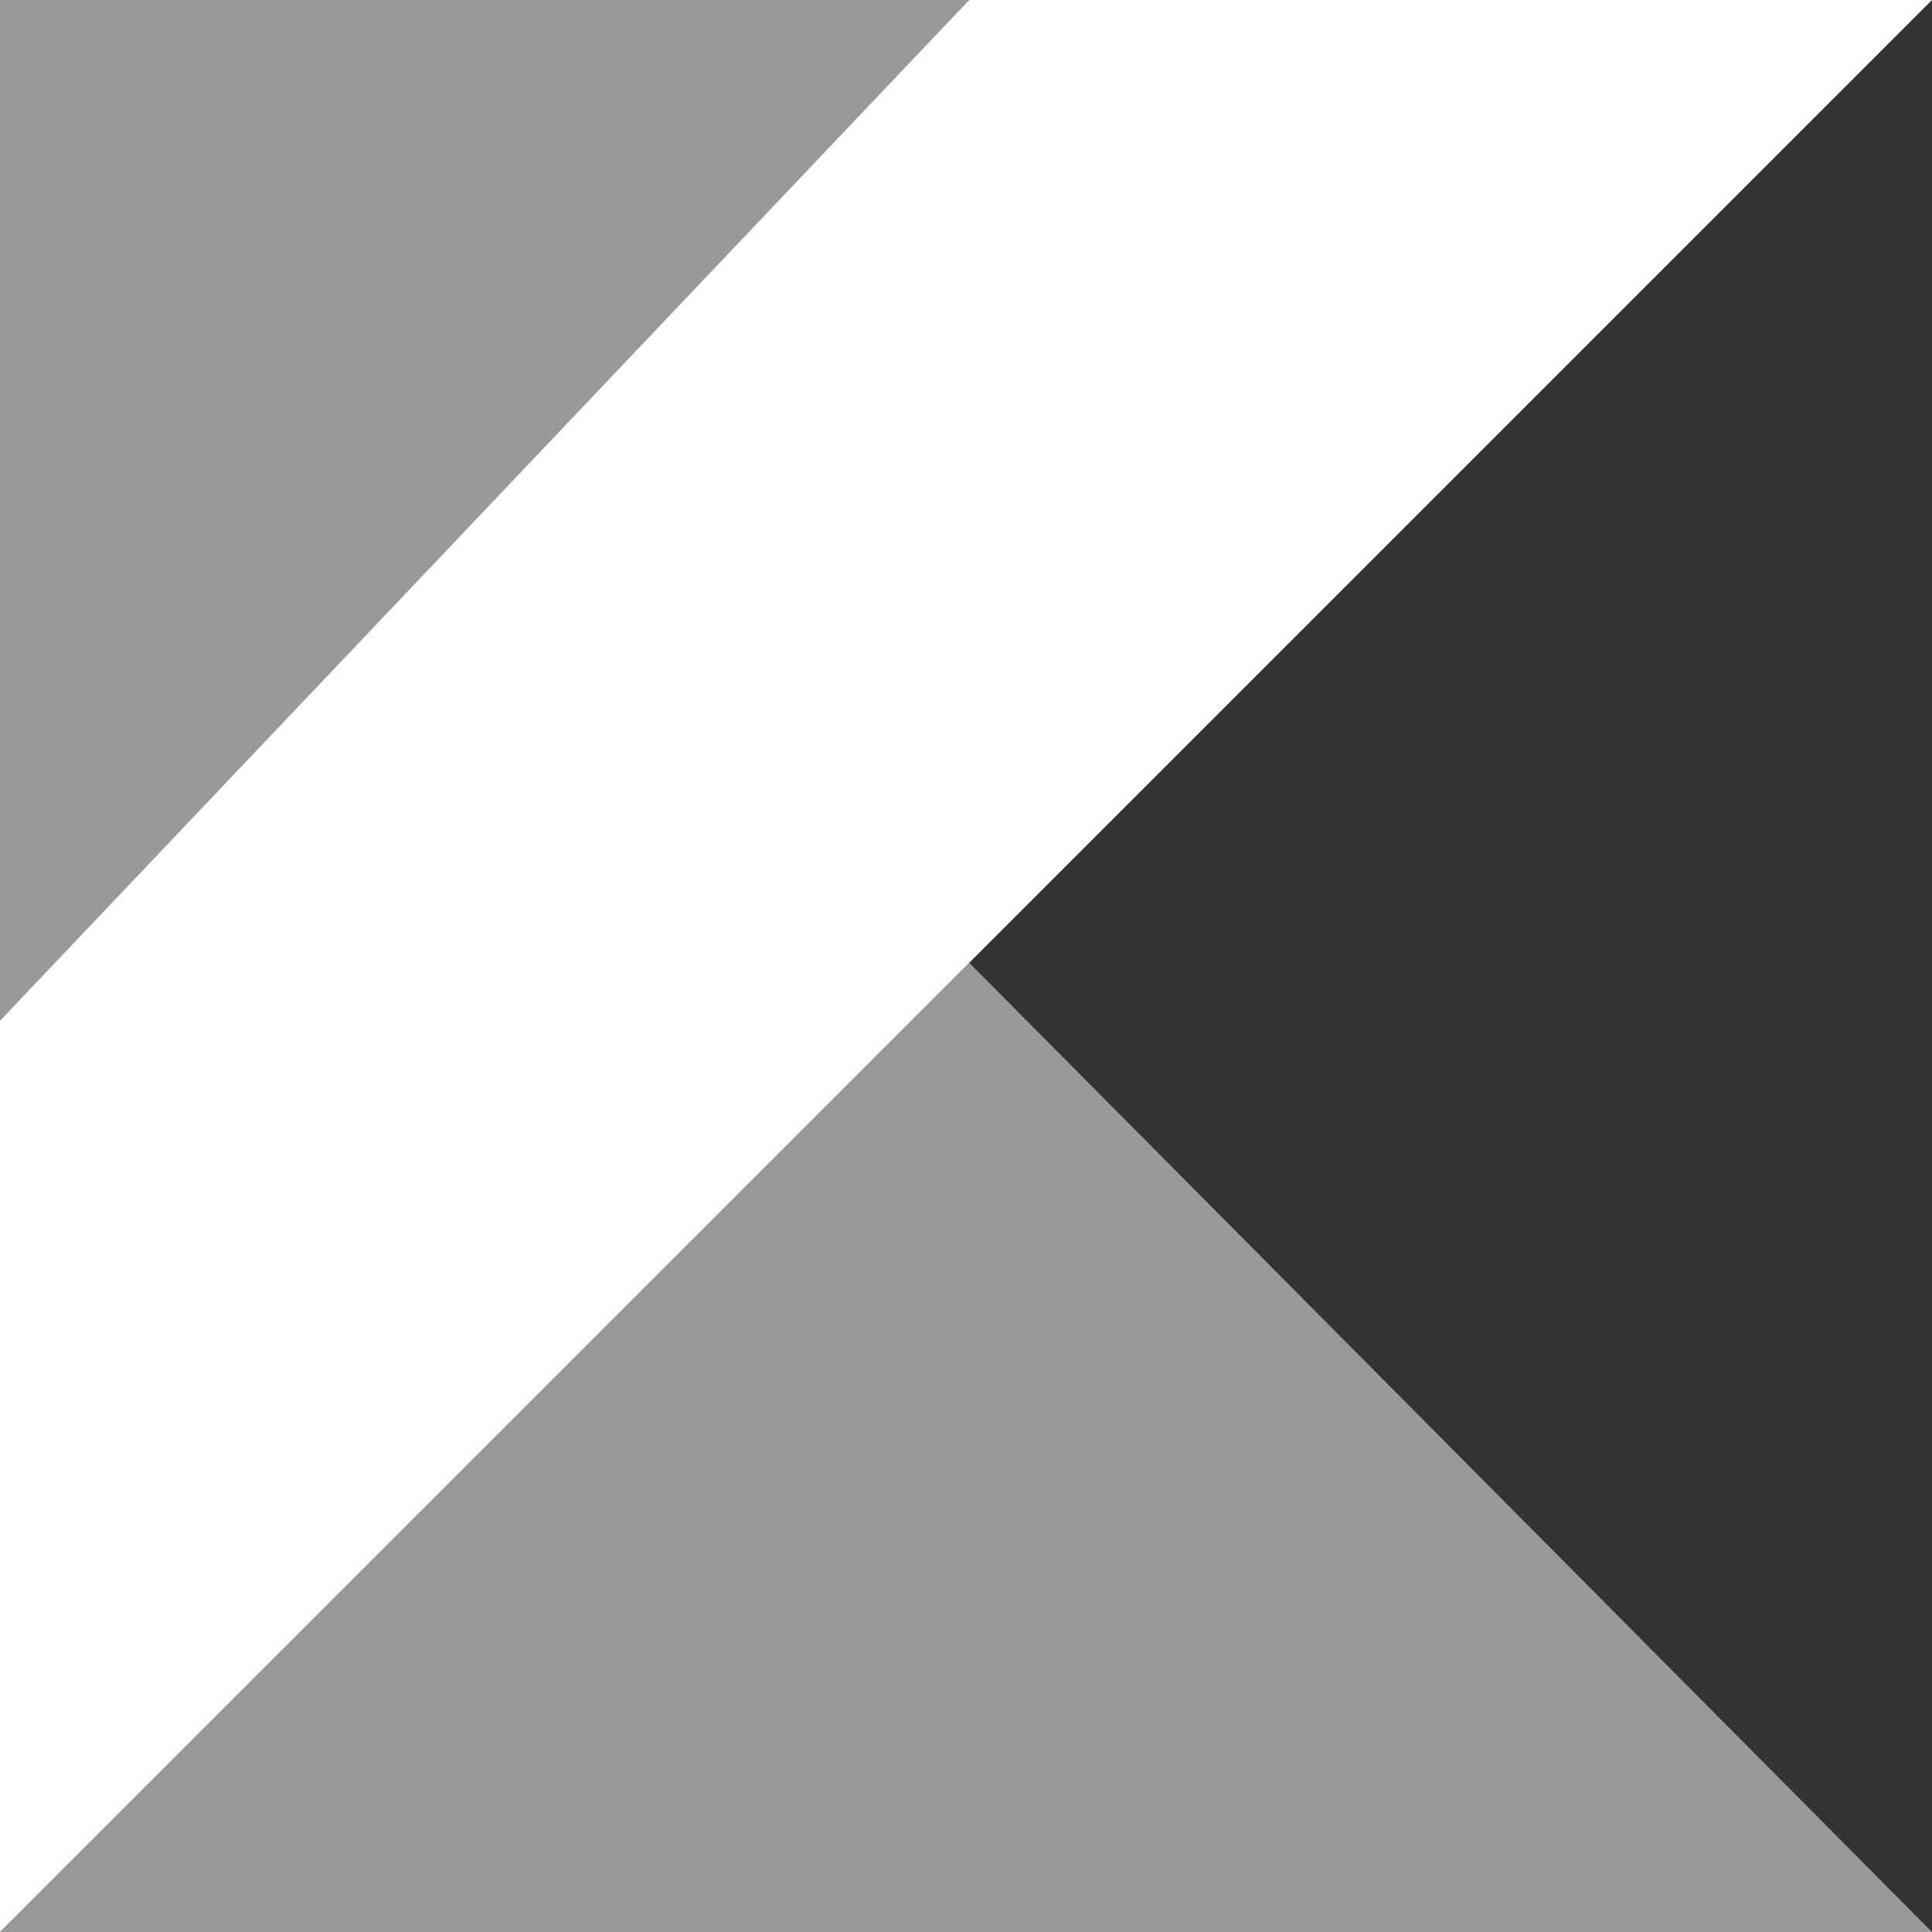
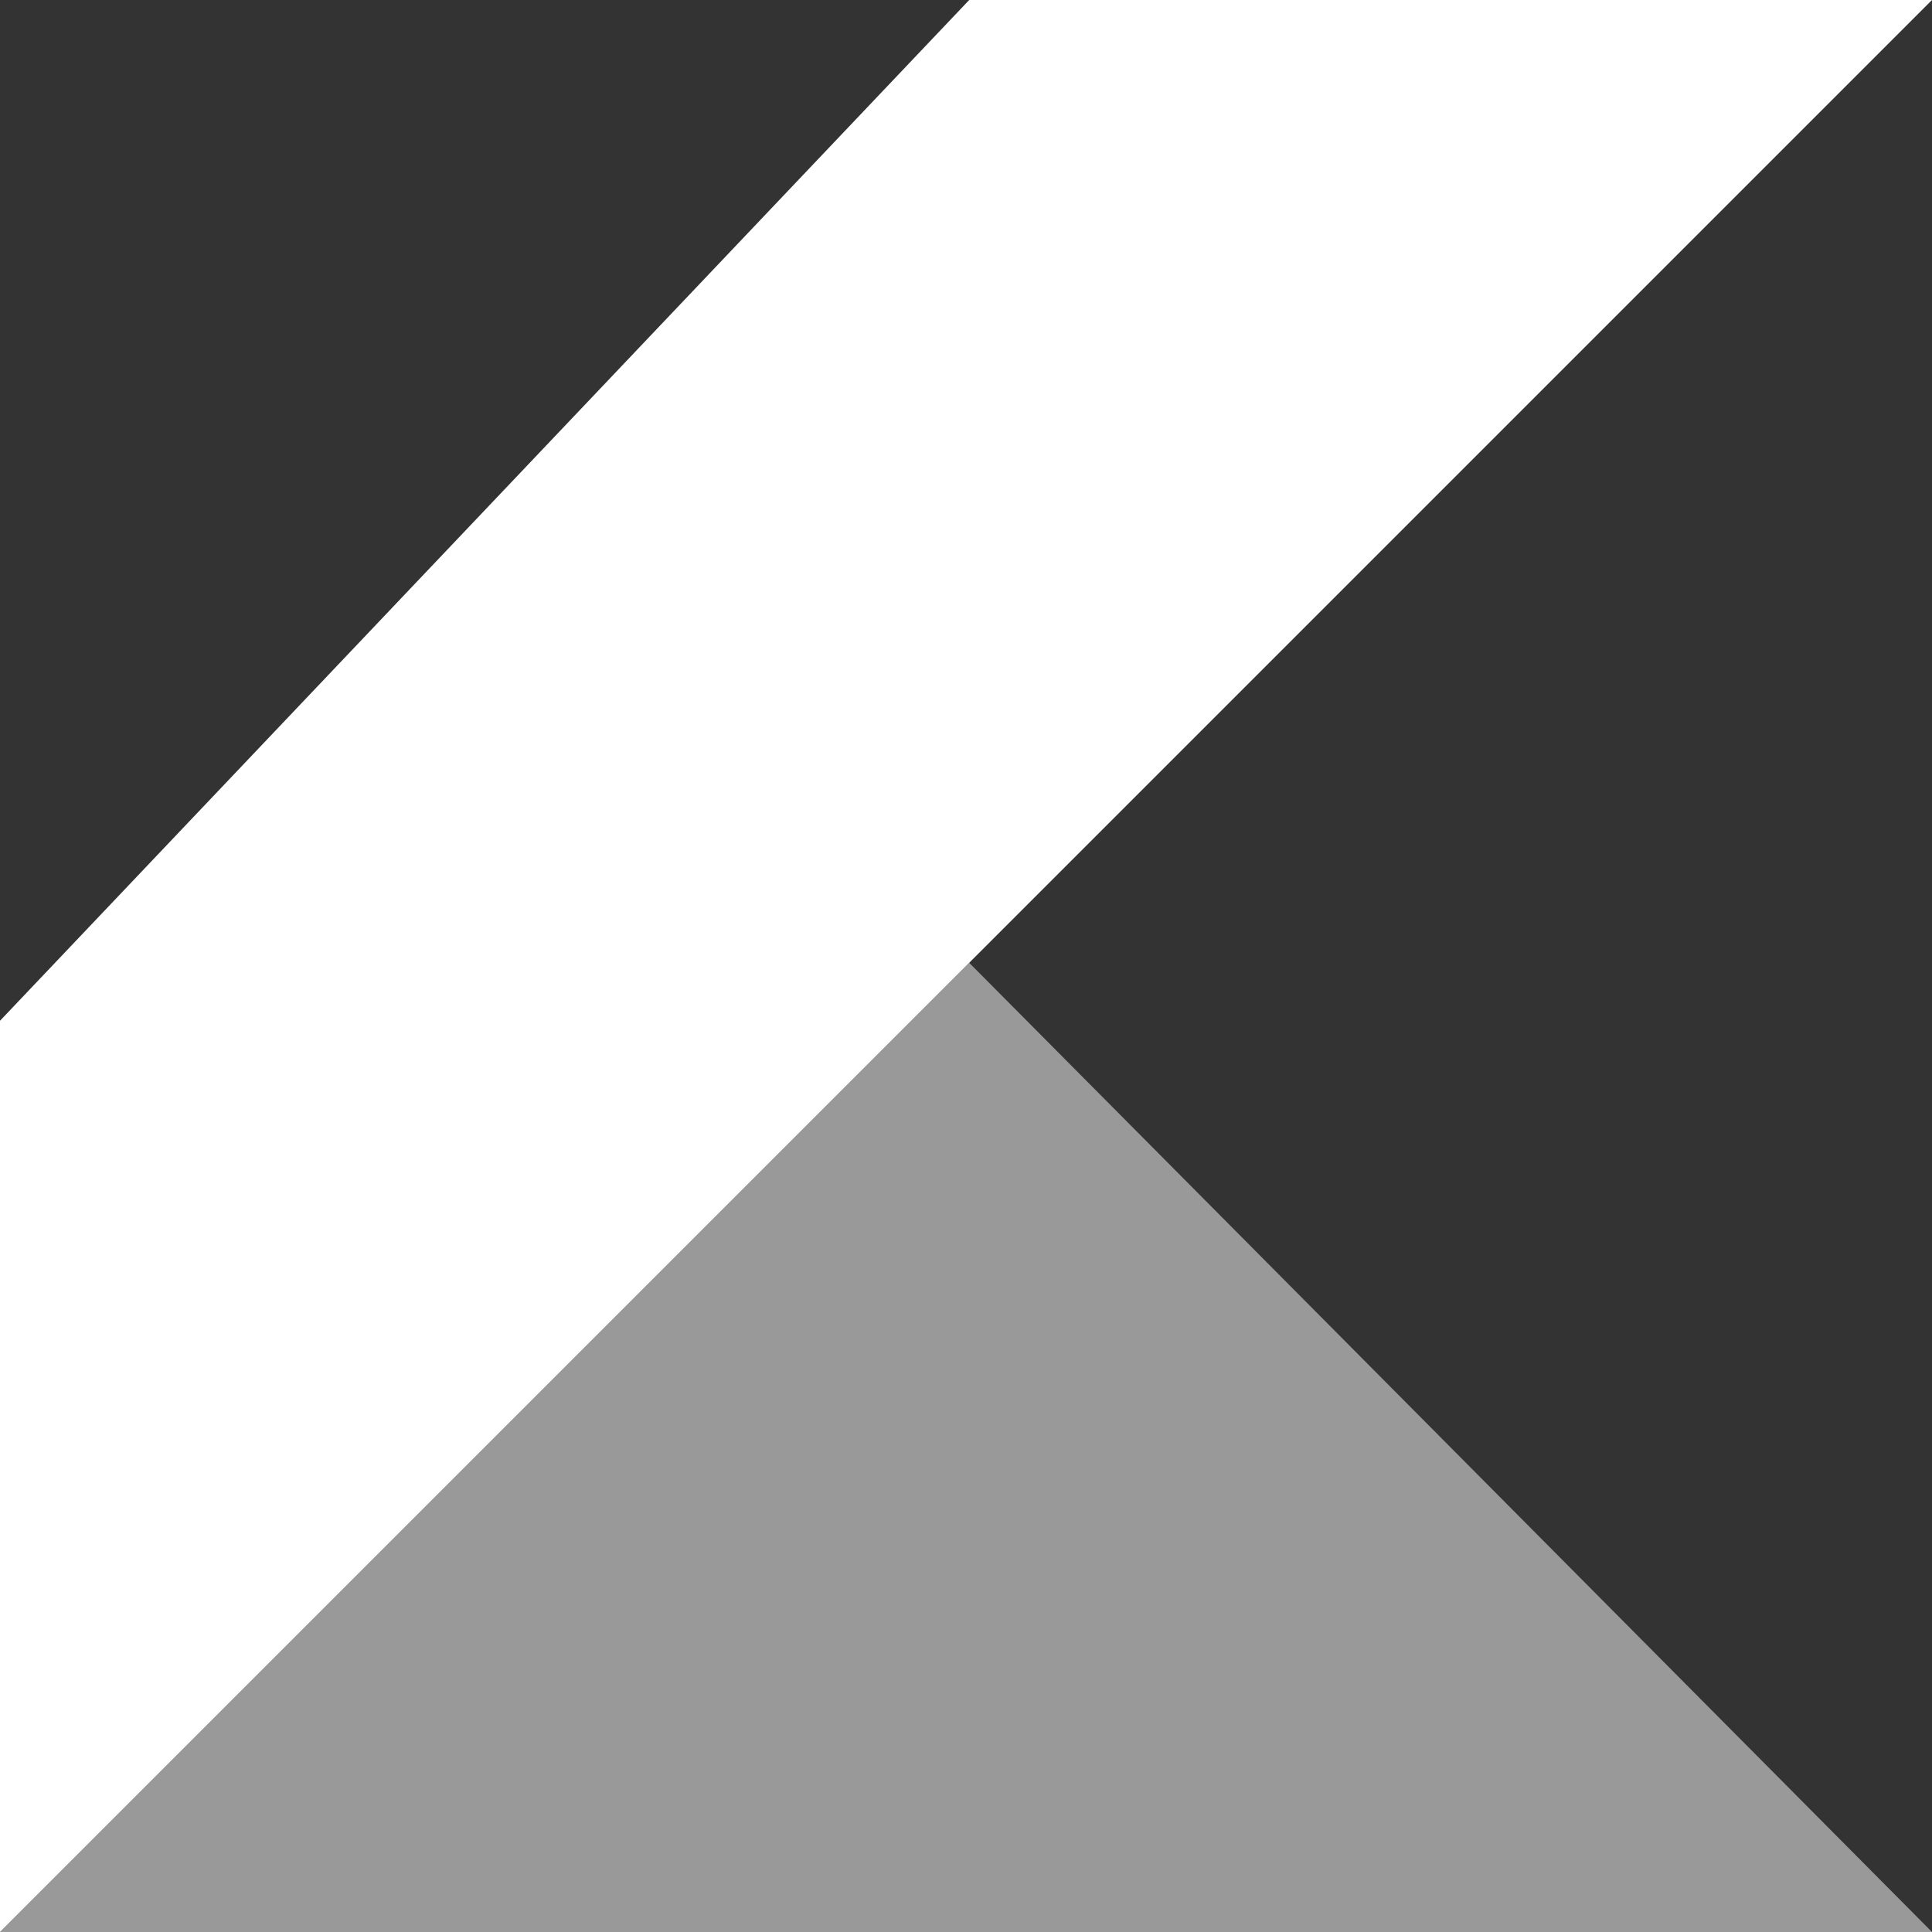
<svg xmlns="http://www.w3.org/2000/svg" width="32" height="32" viewBox="0 0 32 32" fill="none">
  <rect x="0" y="0" width="32" height="32" fill="#333333" stroke="none" />
  <path opacity="0.5" d="M0 32L16.053 15.947L32 32H0Z" fill="white" />
-   <path opacity="0.5" d="M0 0H16.053L0 17.333V0Z" fill="white" />
-   <path d="M16.053 0L0 16.907V32L16.053 15.947L32 0H16.053Z" fill="white" />
+   <path d="M16.053 0L0 16.907V32L32 0H16.053Z" fill="white" />
</svg>